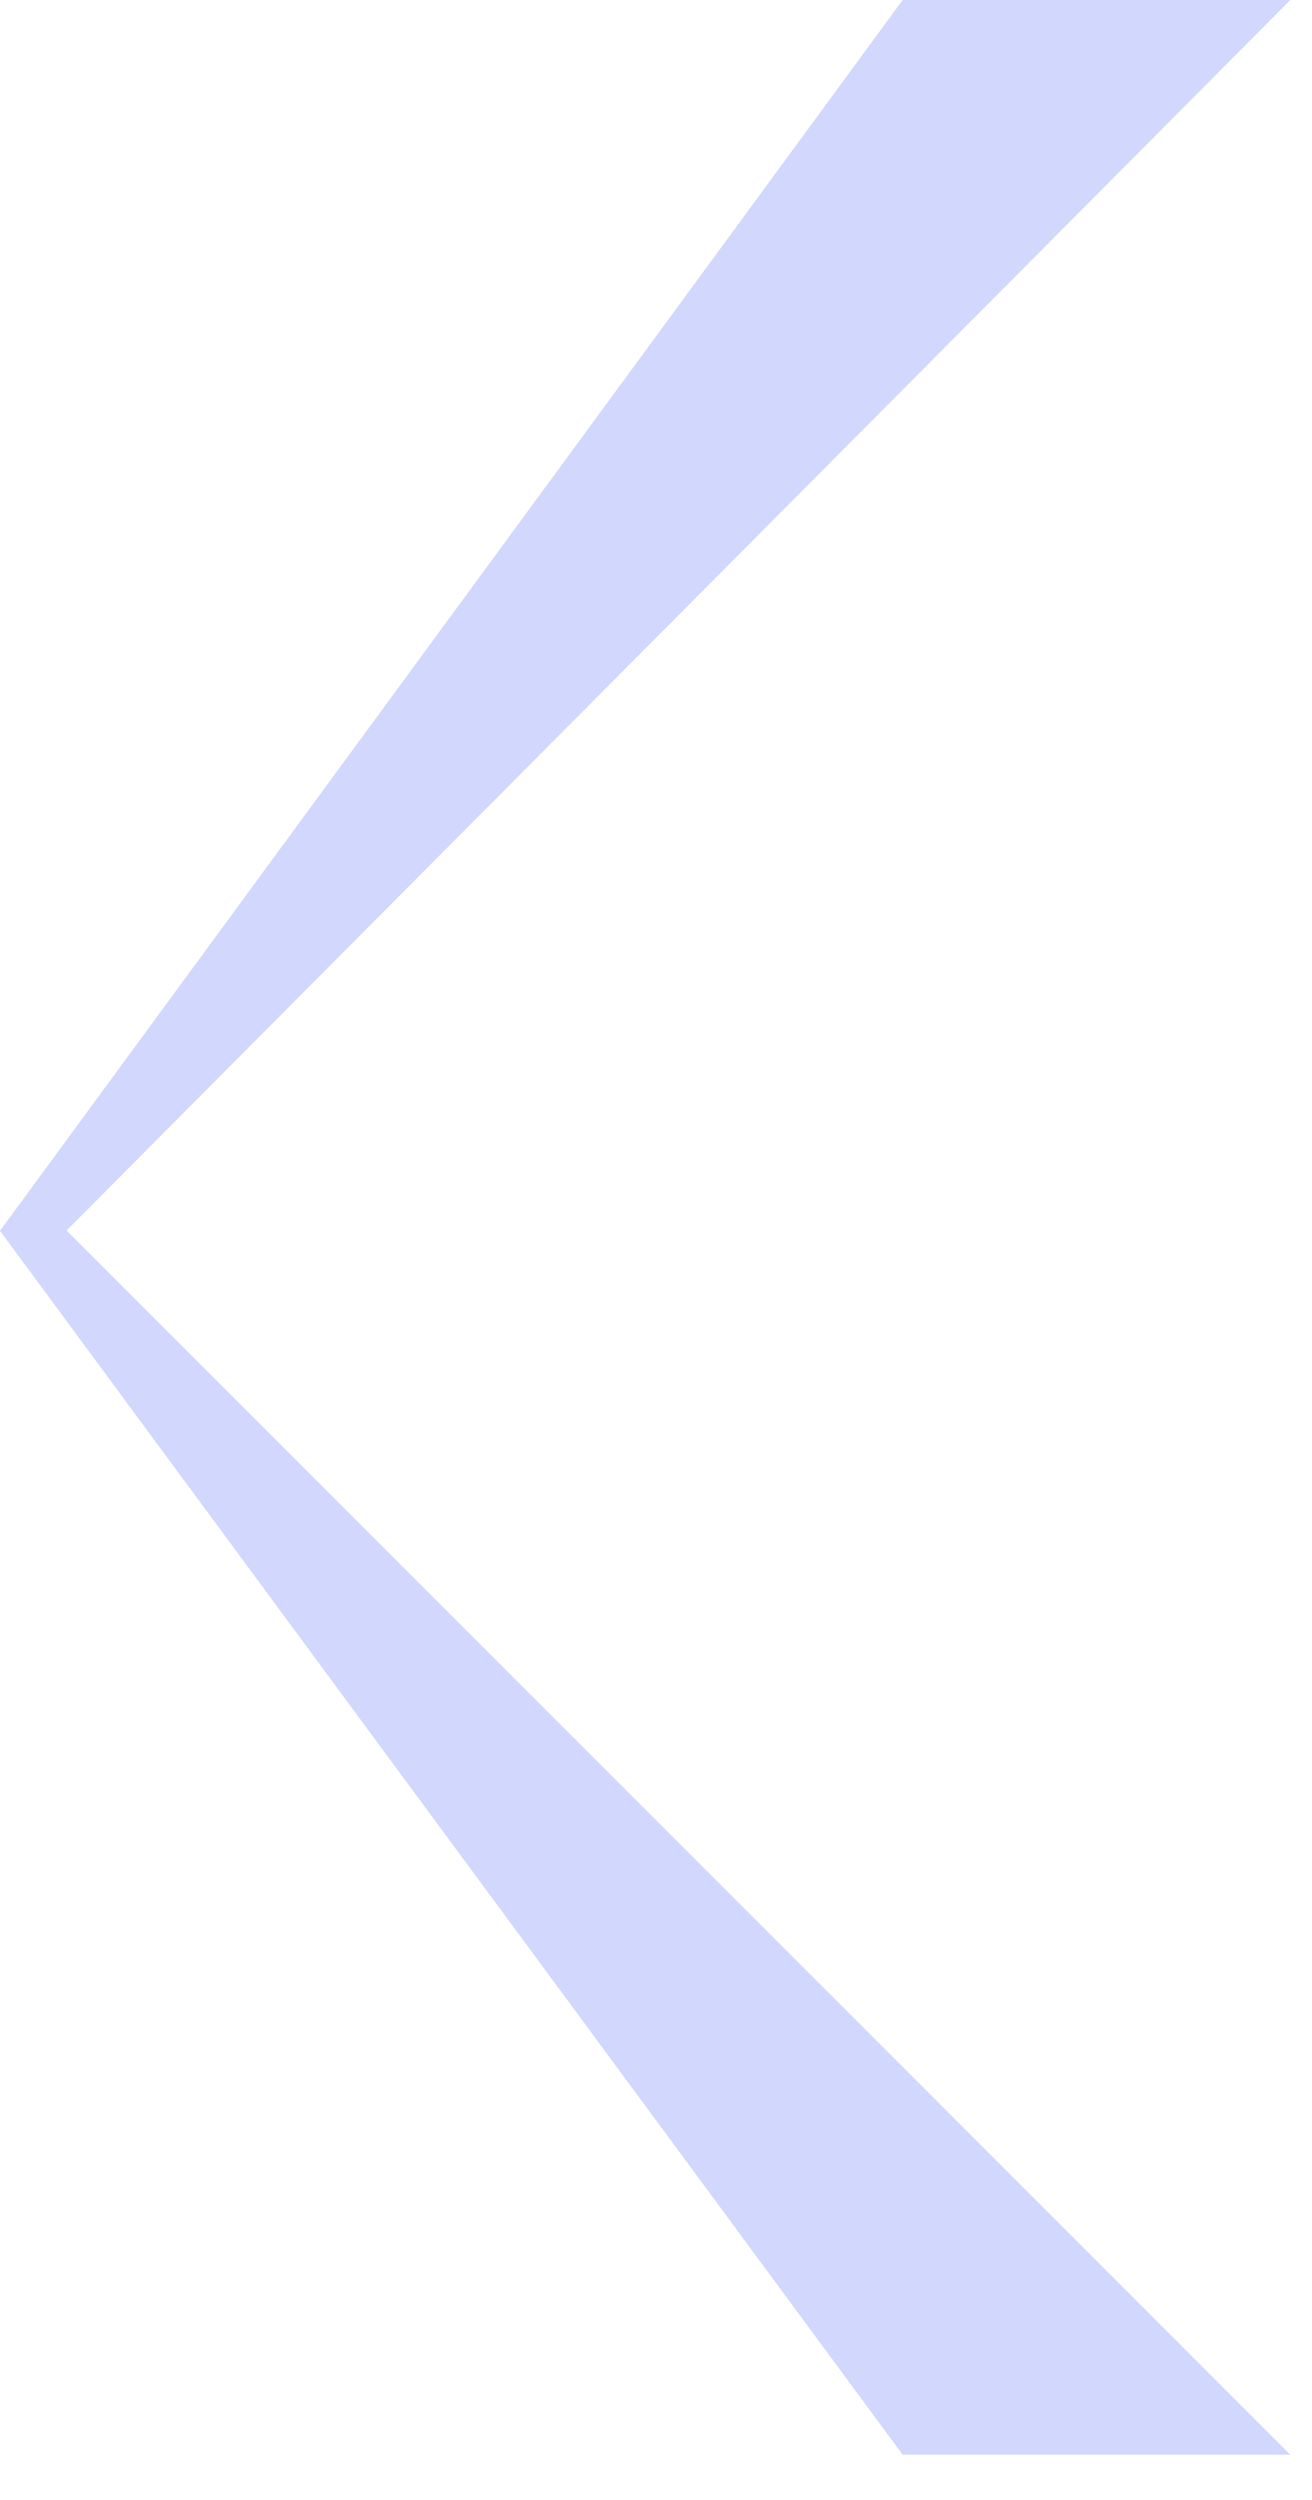
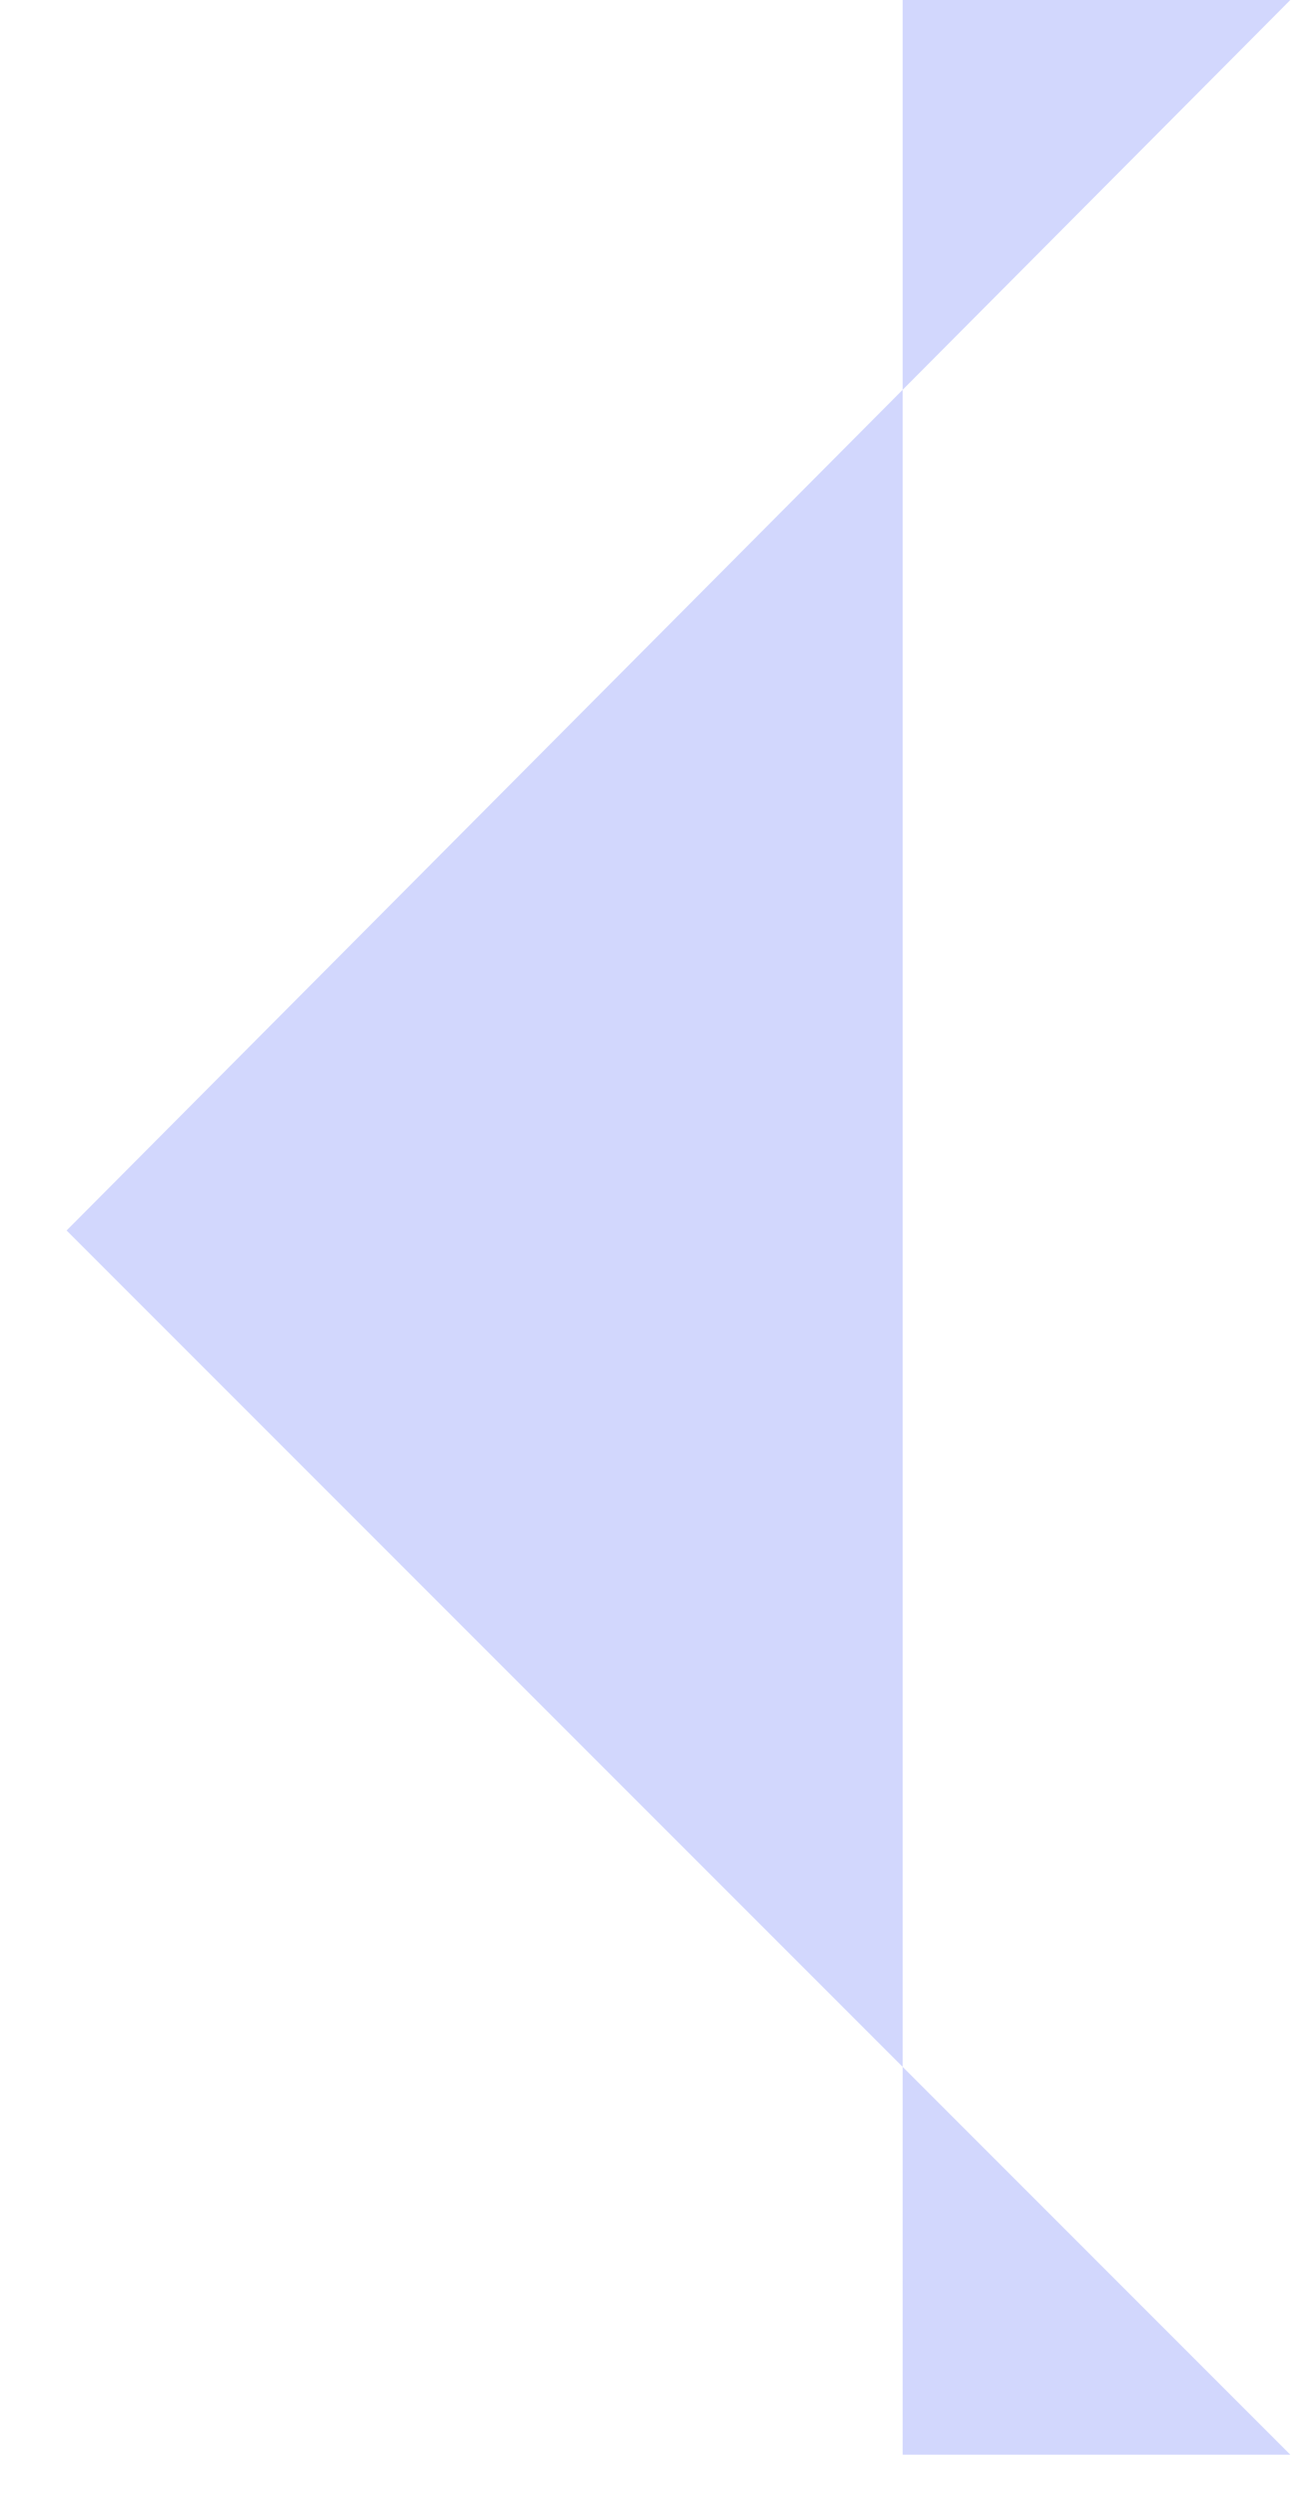
<svg xmlns="http://www.w3.org/2000/svg" fill="none" height="100%" overflow="visible" preserveAspectRatio="none" style="display: block;" viewBox="0 0 21 40" width="100%">
-   <path d="M3.192 21.814L20.653 39.276H14.448L0 19.693L14.448 0H20.653L1.066 19.688L3.192 21.814Z" fill="#213BF7" id="Vector" opacity="0.2" />
+   <path d="M3.192 21.814L20.653 39.276H14.448L14.448 0H20.653L1.066 19.688L3.192 21.814Z" fill="#213BF7" id="Vector" opacity="0.2" />
</svg>